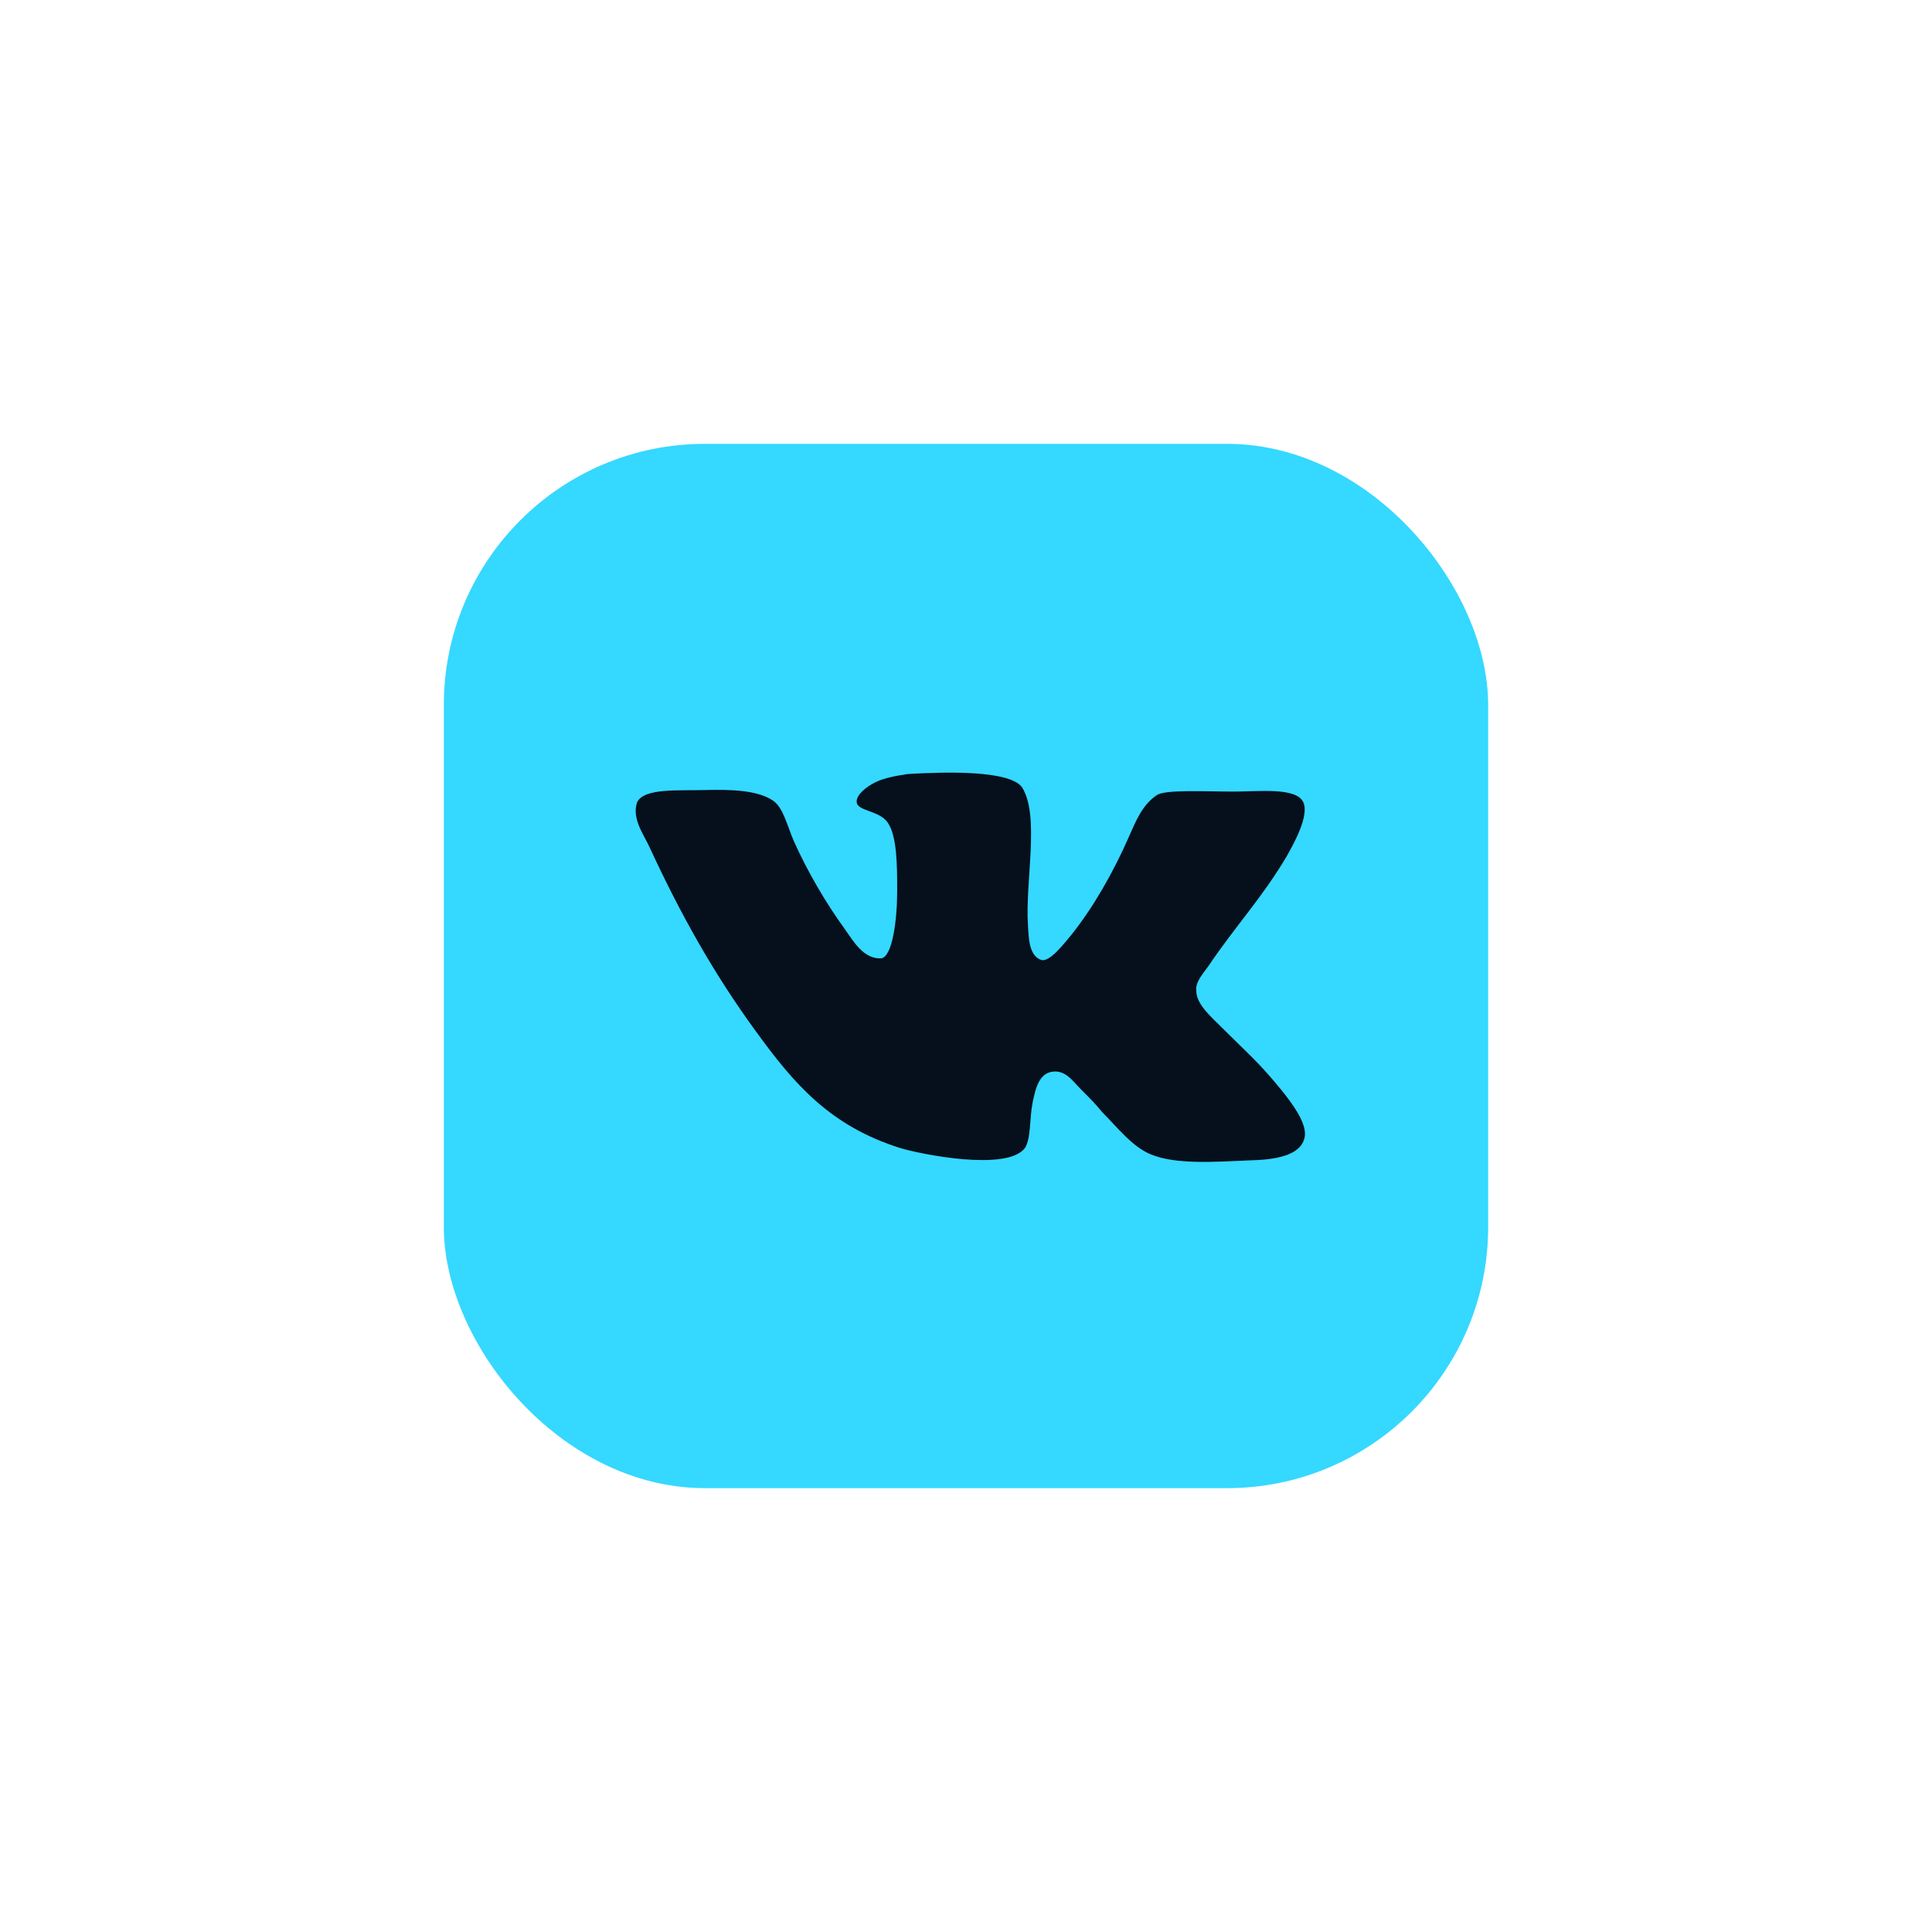
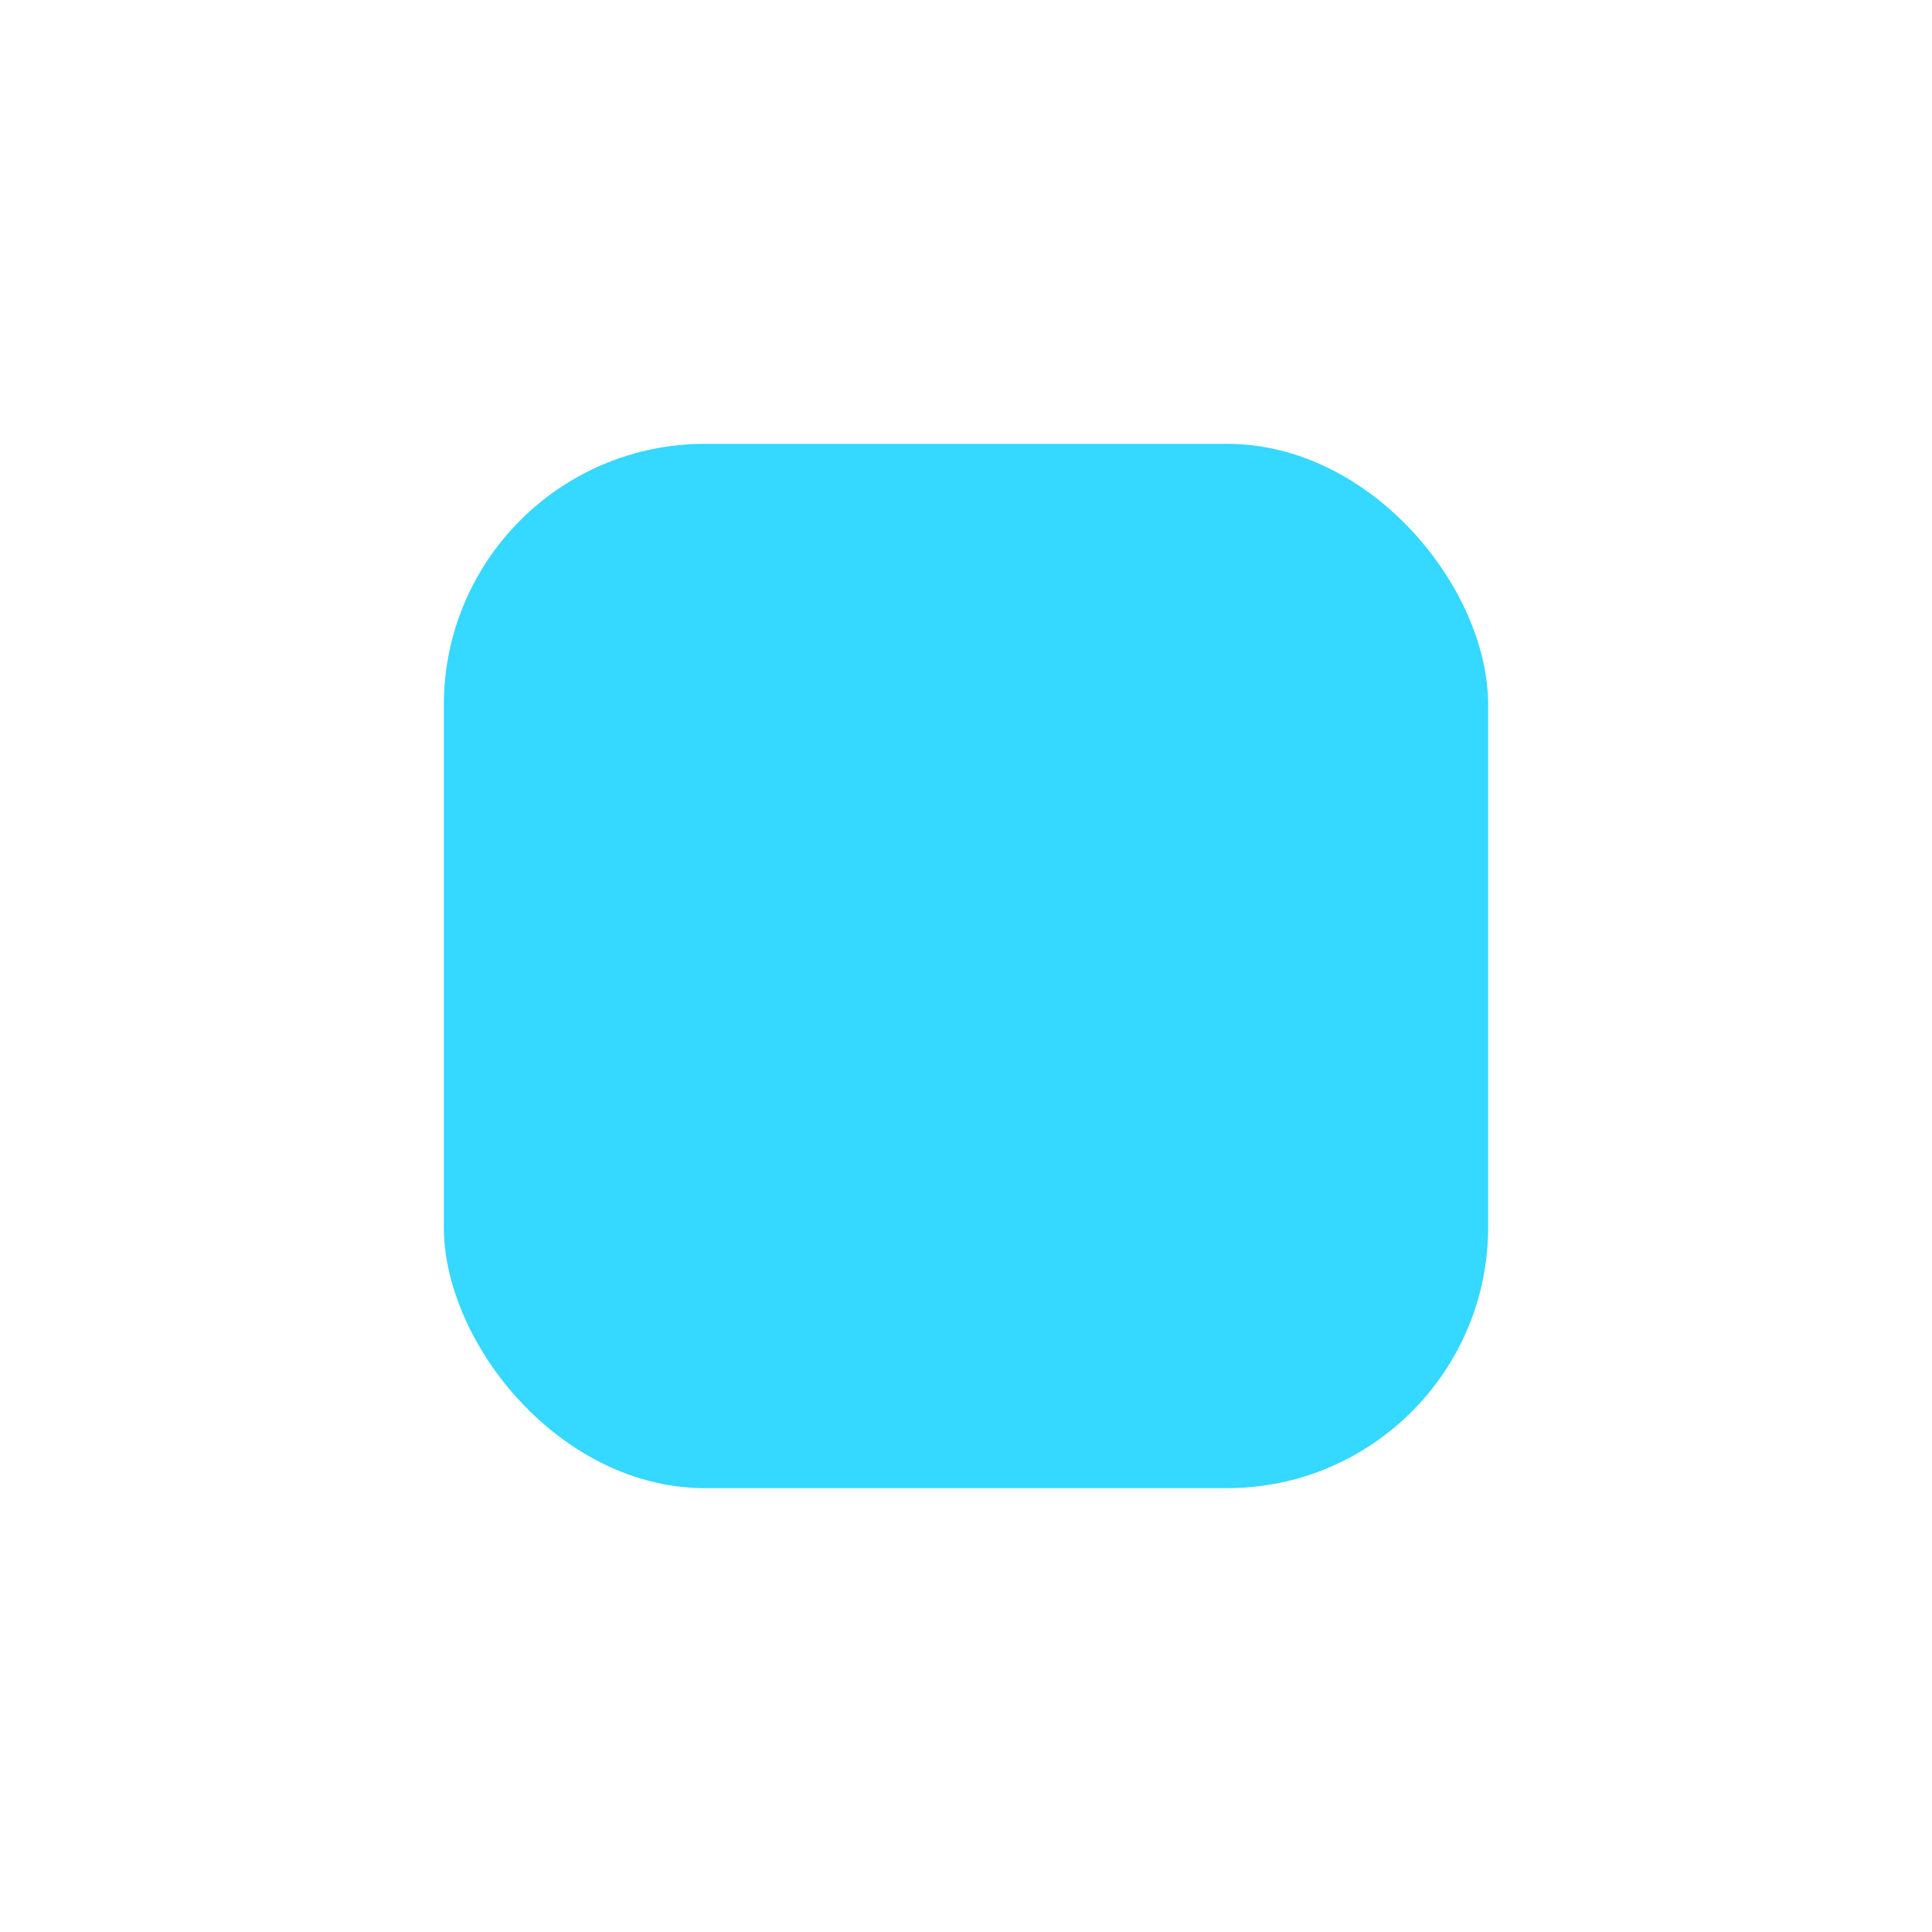
<svg xmlns="http://www.w3.org/2000/svg" width="148" height="148" viewBox="0 0 148 148" fill="none">
  <g filter="url(#filter0_d_218_1967)">
    <rect x="34" y="34" width="80" height="80" rx="20" fill="#35D8FF" />
-     <path d="M79.743 73.531C78.806 73.179 78.806 71.832 78.748 70.895C78.513 67.556 79.685 62.458 78.279 60.29C77.283 59 72.478 59.118 69.549 59.294C68.728 59.413 67.732 59.587 67.029 59.939C66.326 60.292 65.623 60.877 65.623 61.404C65.623 62.165 67.381 62.049 68.024 63.044C68.728 64.1 68.728 66.384 68.728 68.259C68.728 70.426 68.375 73.299 67.498 73.415C66.149 73.473 65.388 72.125 64.685 71.129C63.279 69.196 61.873 66.793 60.817 64.449C60.29 63.219 59.996 61.871 59.234 61.344C58.062 60.523 55.953 60.464 53.902 60.523C52.027 60.581 49.331 60.346 48.804 61.46C48.393 62.69 49.273 63.862 49.741 64.859C52.143 70.074 54.721 74.645 57.886 78.98C60.817 83.022 63.569 86.246 68.96 87.944C70.484 88.413 77.163 89.761 78.511 87.944C78.98 87.241 78.864 85.659 79.098 84.487C79.332 83.315 79.625 82.143 80.739 82.085C81.676 82.027 82.203 82.846 82.79 83.433C83.435 84.078 83.962 84.605 84.431 85.192C85.544 86.306 86.716 87.828 88.123 88.415C90.056 89.236 93.044 89.002 95.857 88.884C98.142 88.826 99.783 88.357 99.959 87.009C100.078 85.953 98.904 84.431 98.201 83.551C96.442 81.384 95.623 80.739 93.629 78.746C92.75 77.866 91.636 76.929 91.636 75.875C91.578 75.23 92.105 74.645 92.574 74C94.625 70.953 96.676 68.786 98.551 65.621C99.078 64.683 100.31 62.516 99.841 61.46C99.314 60.288 96.384 60.639 94.567 60.639C92.223 60.639 89.176 60.462 88.589 60.931C87.476 61.693 87.007 62.924 86.48 64.096C85.308 66.793 83.726 69.545 82.085 71.596C81.498 72.299 80.386 73.764 79.741 73.529L79.743 73.531Z" fill="#05101C" />
  </g>
  <defs>
    <filter id="filter0_d_218_1967" x="0" y="0" width="148" height="148" filterUnits="userSpaceOnUse" color-interpolation-filters="sRGB">
      <feFlood flood-opacity="0" result="BackgroundImageFix" />
      <feColorMatrix in="SourceAlpha" type="matrix" values="0 0 0 0 0 0 0 0 0 0 0 0 0 0 0 0 0 0 127 0" result="hardAlpha" />
      <feOffset />
      <feGaussianBlur stdDeviation="17" />
      <feComposite in2="hardAlpha" operator="out" />
      <feColorMatrix type="matrix" values="0 0 0 0 0.287 0 0 0 0 0.46 0 0 0 0 1 0 0 0 1 0" />
      <feBlend mode="normal" in2="BackgroundImageFix" result="effect1_dropShadow_218_1967" />
      <feBlend mode="normal" in="SourceGraphic" in2="effect1_dropShadow_218_1967" result="shape" />
    </filter>
  </defs>
</svg>